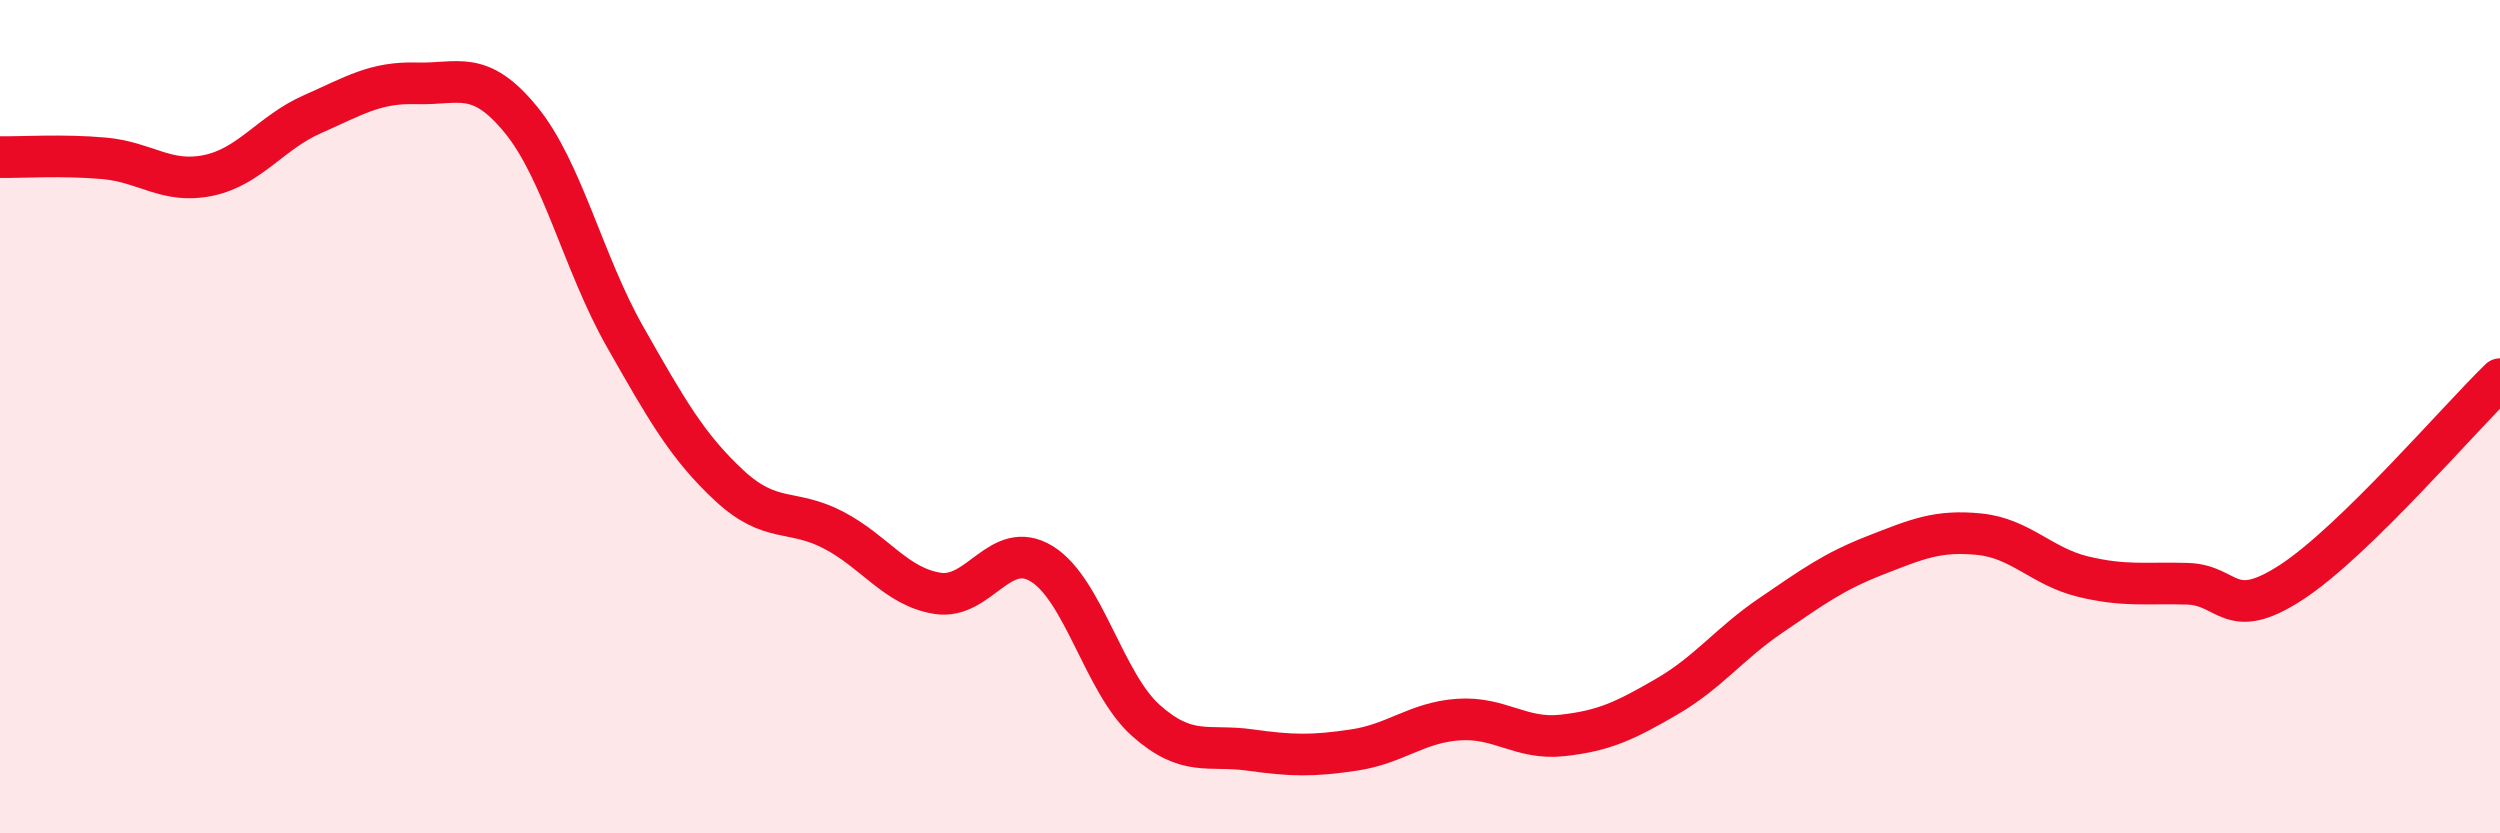
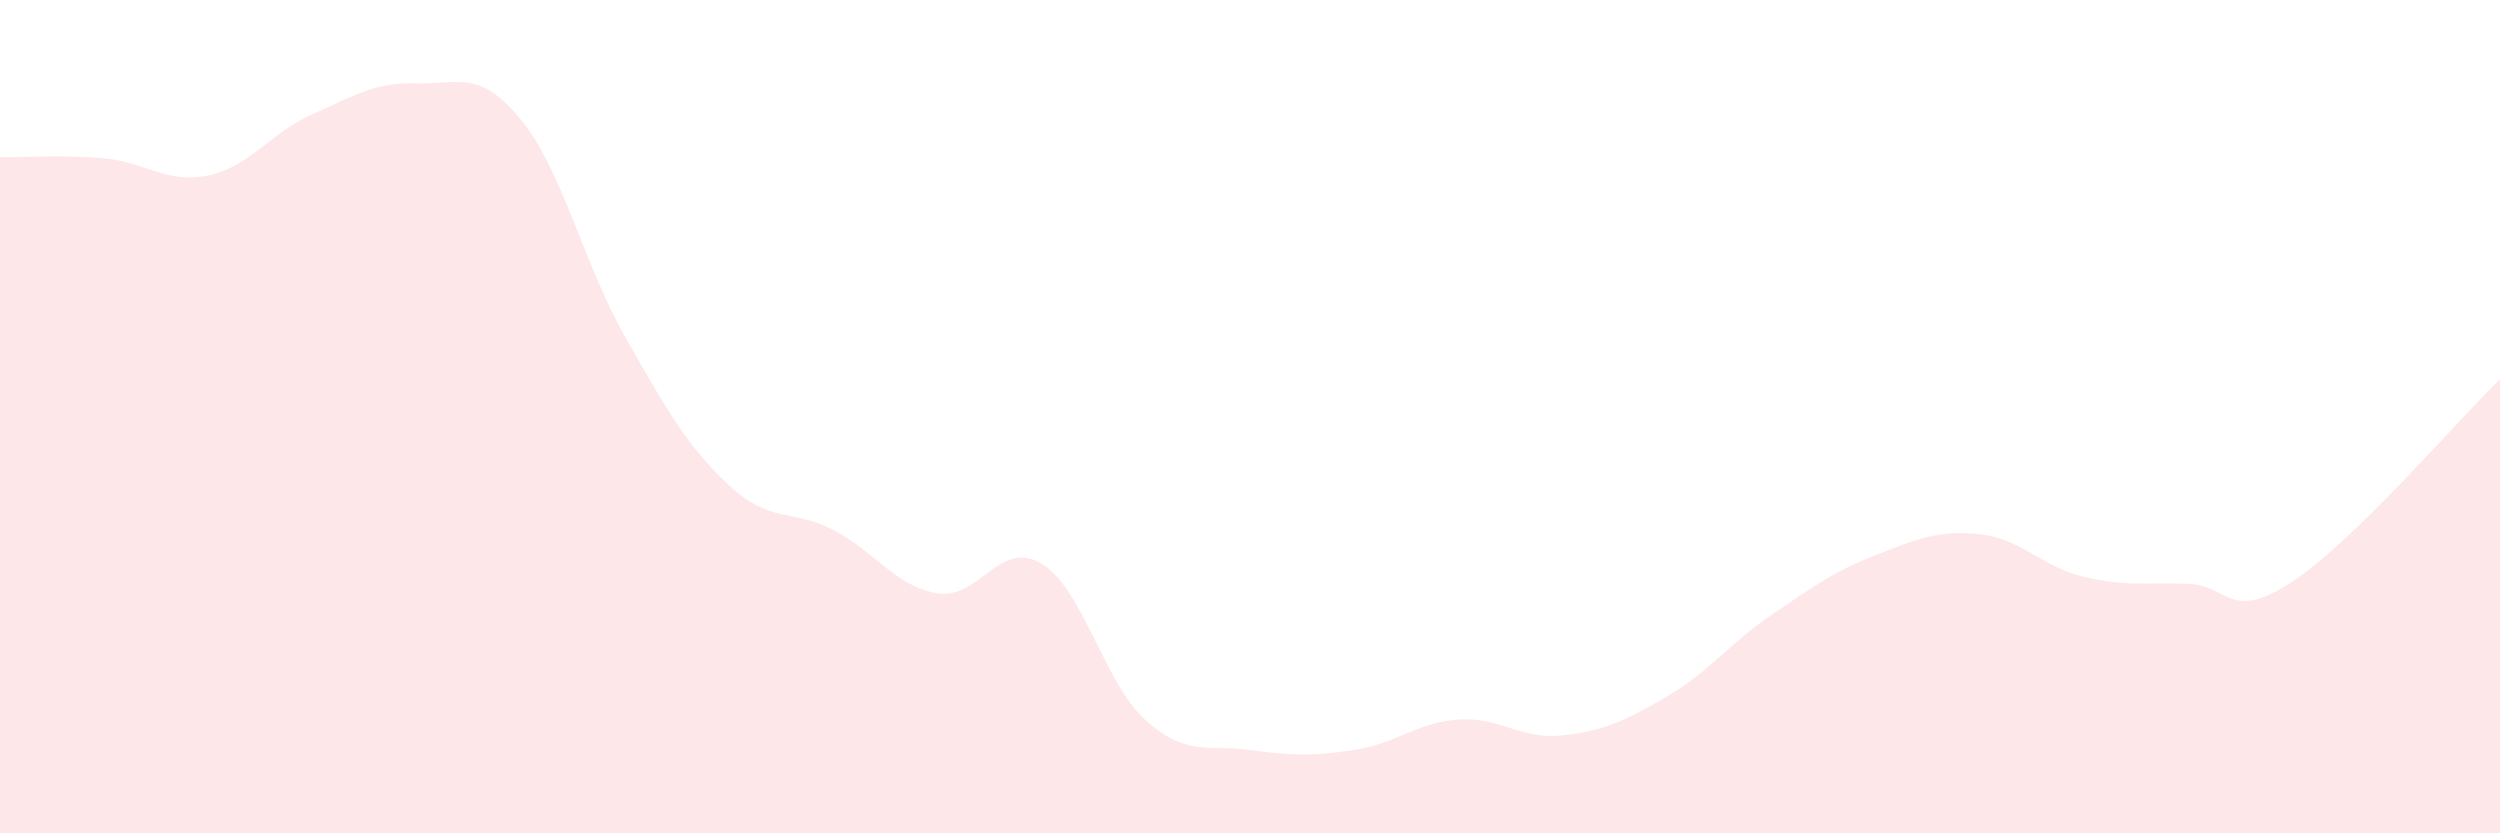
<svg xmlns="http://www.w3.org/2000/svg" width="60" height="20" viewBox="0 0 60 20">
  <path d="M 0,3.77 C 0.5,3.78 1.5,3.71 2.5,3.8 C 3.5,3.89 4,4.42 5,4.21 C 6,4 6.5,3.18 7.5,2.74 C 8.5,2.3 9,1.97 10,2 C 11,2.03 11.5,1.65 12.5,2.87 C 13.5,4.09 14,6.32 15,8.08 C 16,9.84 16.5,10.72 17.5,11.65 C 18.5,12.58 19,12.2 20,12.72 C 21,13.24 21.5,14.08 22.5,14.24 C 23.5,14.4 24,12.92 25,13.53 C 26,14.14 26.5,16.4 27.5,17.29 C 28.5,18.18 29,17.86 30,18 C 31,18.14 31.5,18.15 32.5,18 C 33.5,17.85 34,17.34 35,17.27 C 36,17.2 36.5,17.76 37.5,17.65 C 38.5,17.54 39,17.3 40,16.72 C 41,16.14 41.5,15.45 42.5,14.77 C 43.5,14.09 44,13.72 45,13.33 C 46,12.94 46.5,12.72 47.5,12.82 C 48.5,12.92 49,13.6 50,13.84 C 51,14.08 51.5,13.98 52.5,14.01 C 53.5,14.04 53.5,14.95 55,13.97 C 56.5,12.99 59,10.07 60,9.1L60 20L0 20Z" fill="#EB0A25" opacity="0.1" stroke-linecap="round" stroke-linejoin="round" />
-   <path d="M 0,3.77 C 0.5,3.78 1.5,3.71 2.5,3.8 C 3.5,3.89 4,4.42 5,4.21 C 6,4 6.5,3.18 7.5,2.74 C 8.5,2.3 9,1.97 10,2 C 11,2.03 11.5,1.65 12.5,2.87 C 13.5,4.09 14,6.32 15,8.08 C 16,9.84 16.5,10.72 17.5,11.65 C 18.5,12.58 19,12.2 20,12.72 C 21,13.24 21.5,14.08 22.5,14.24 C 23.5,14.4 24,12.92 25,13.53 C 26,14.14 26.5,16.4 27.5,17.29 C 28.5,18.18 29,17.86 30,18 C 31,18.14 31.5,18.15 32.5,18 C 33.5,17.85 34,17.34 35,17.27 C 36,17.2 36.5,17.76 37.5,17.65 C 38.5,17.54 39,17.3 40,16.72 C 41,16.14 41.5,15.45 42.5,14.77 C 43.5,14.09 44,13.72 45,13.33 C 46,12.94 46.5,12.72 47.5,12.82 C 48.5,12.92 49,13.6 50,13.84 C 51,14.08 51.5,13.98 52.5,14.01 C 53.5,14.04 53.5,14.95 55,13.97 C 56.5,12.99 59,10.07 60,9.1" stroke="#EB0A25" stroke-width="1" fill="none" stroke-linecap="round" stroke-linejoin="round" />
</svg>